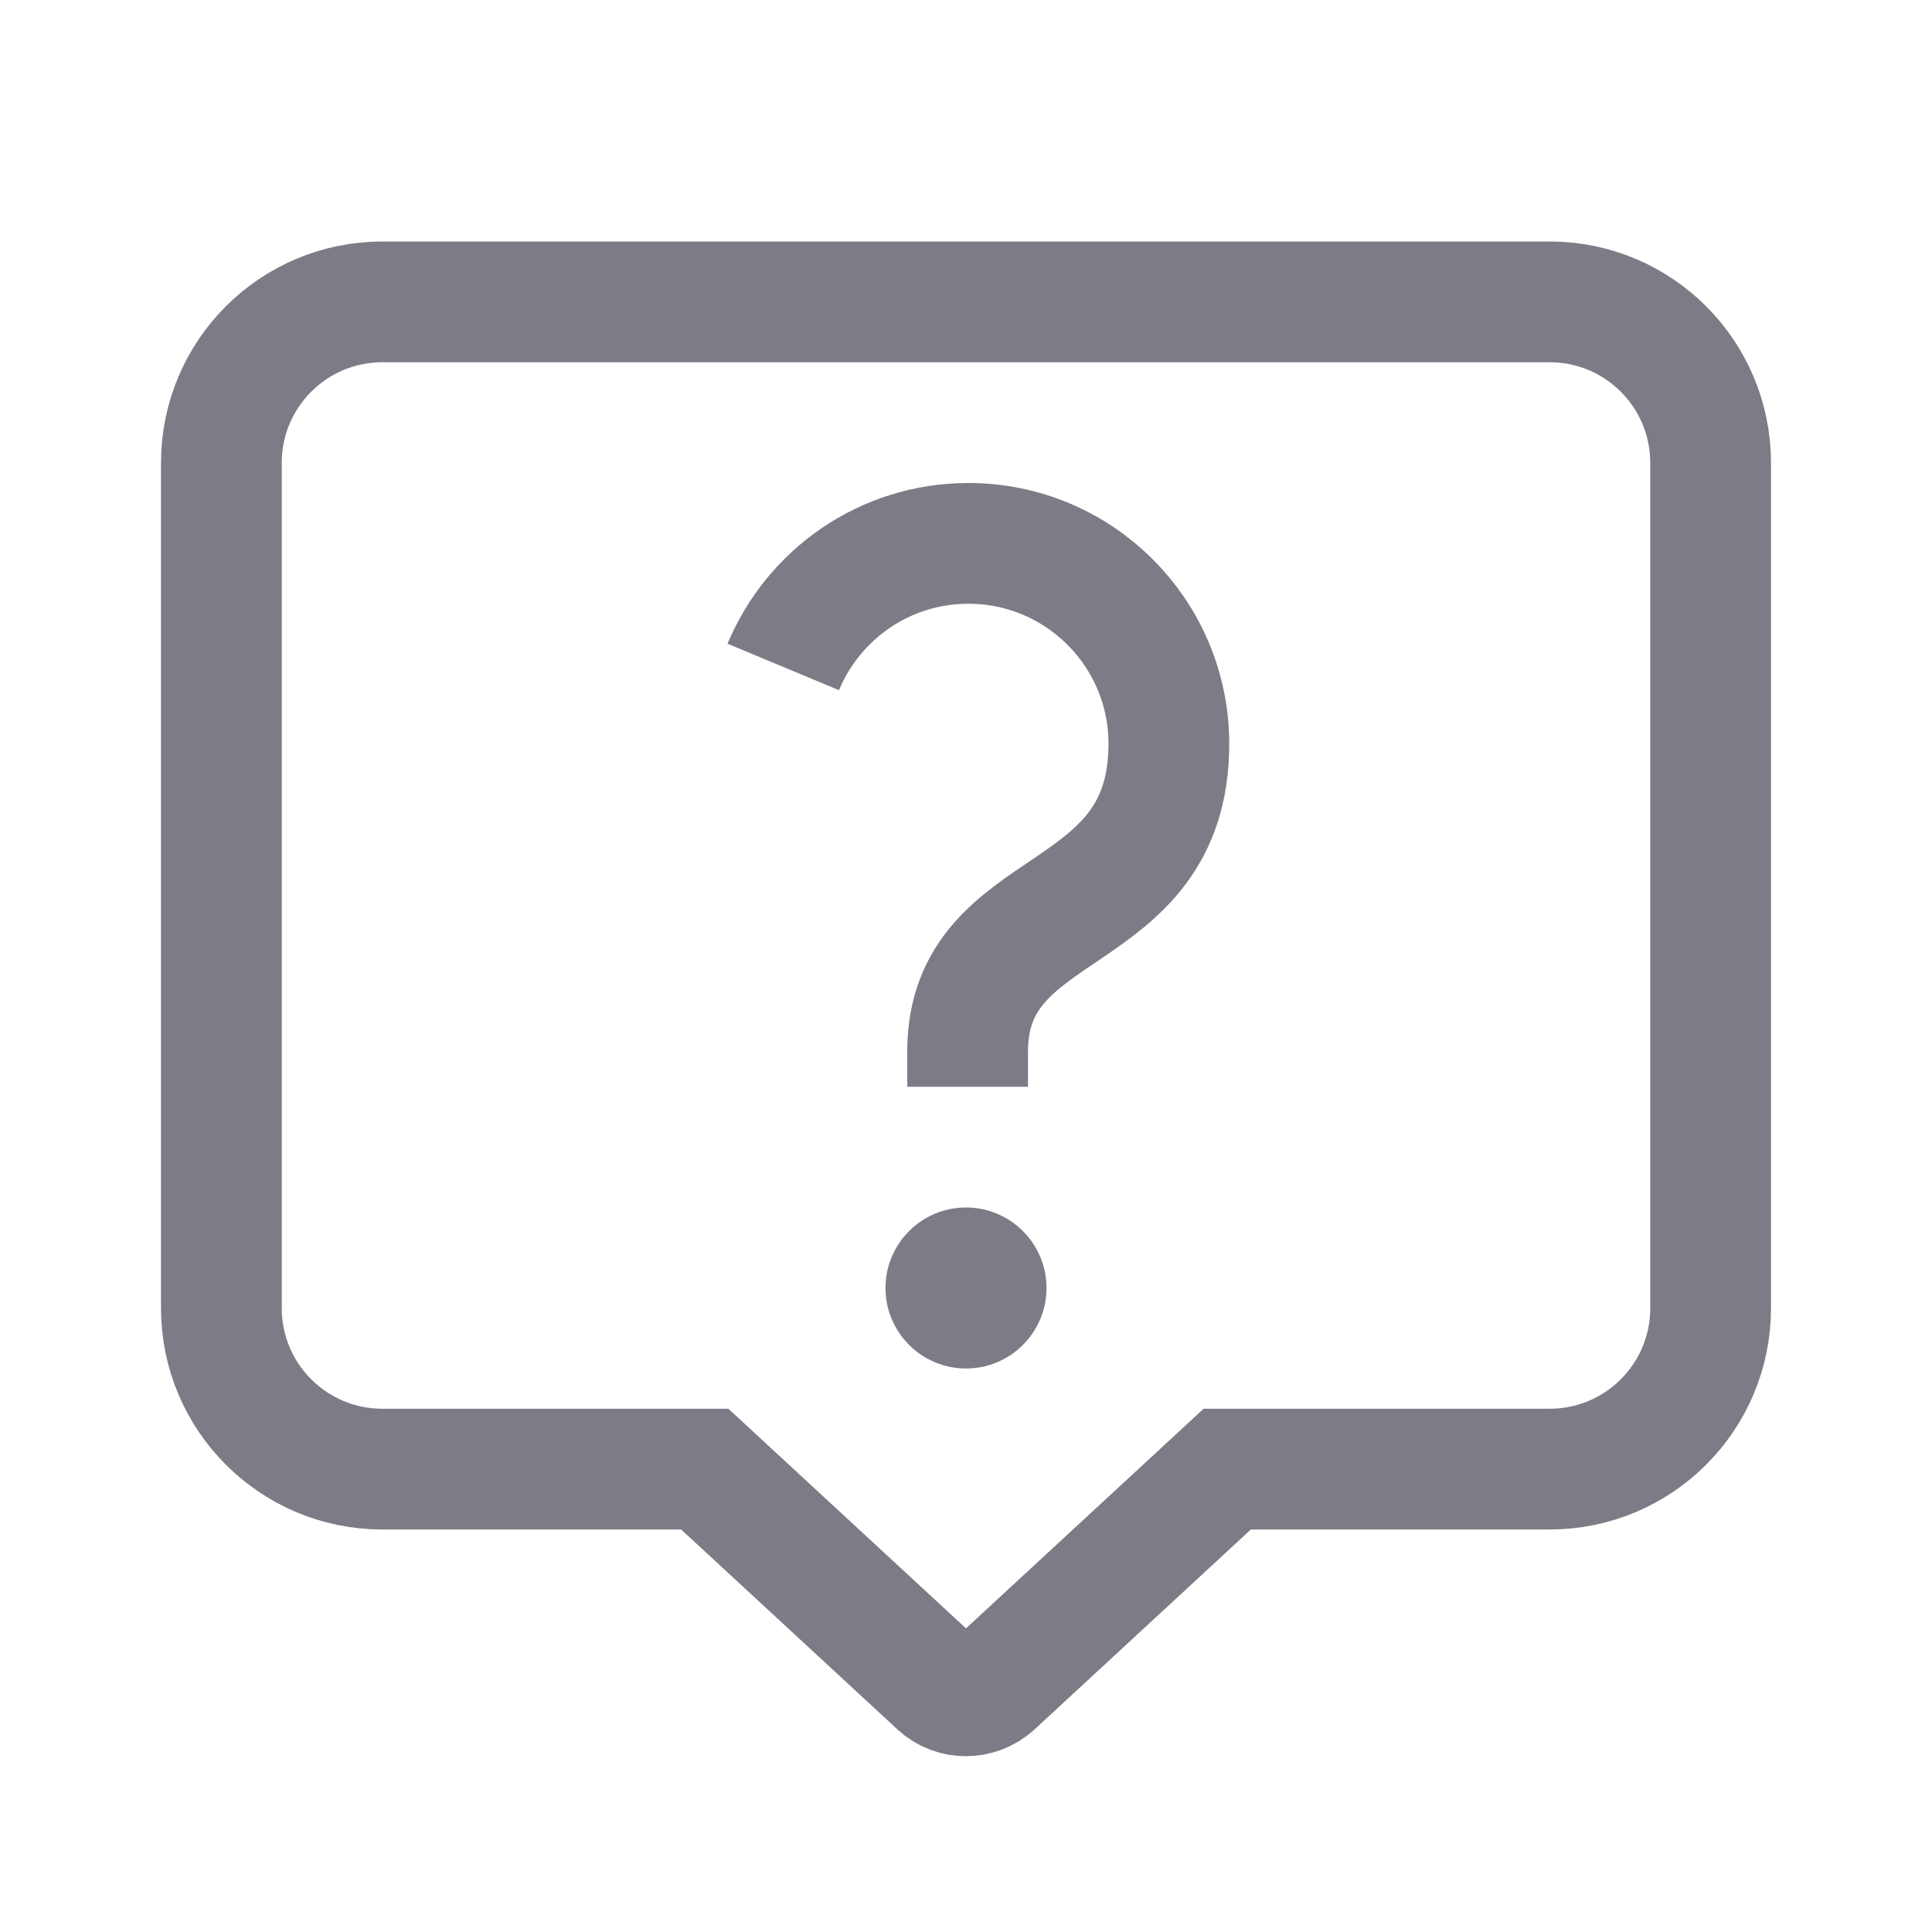
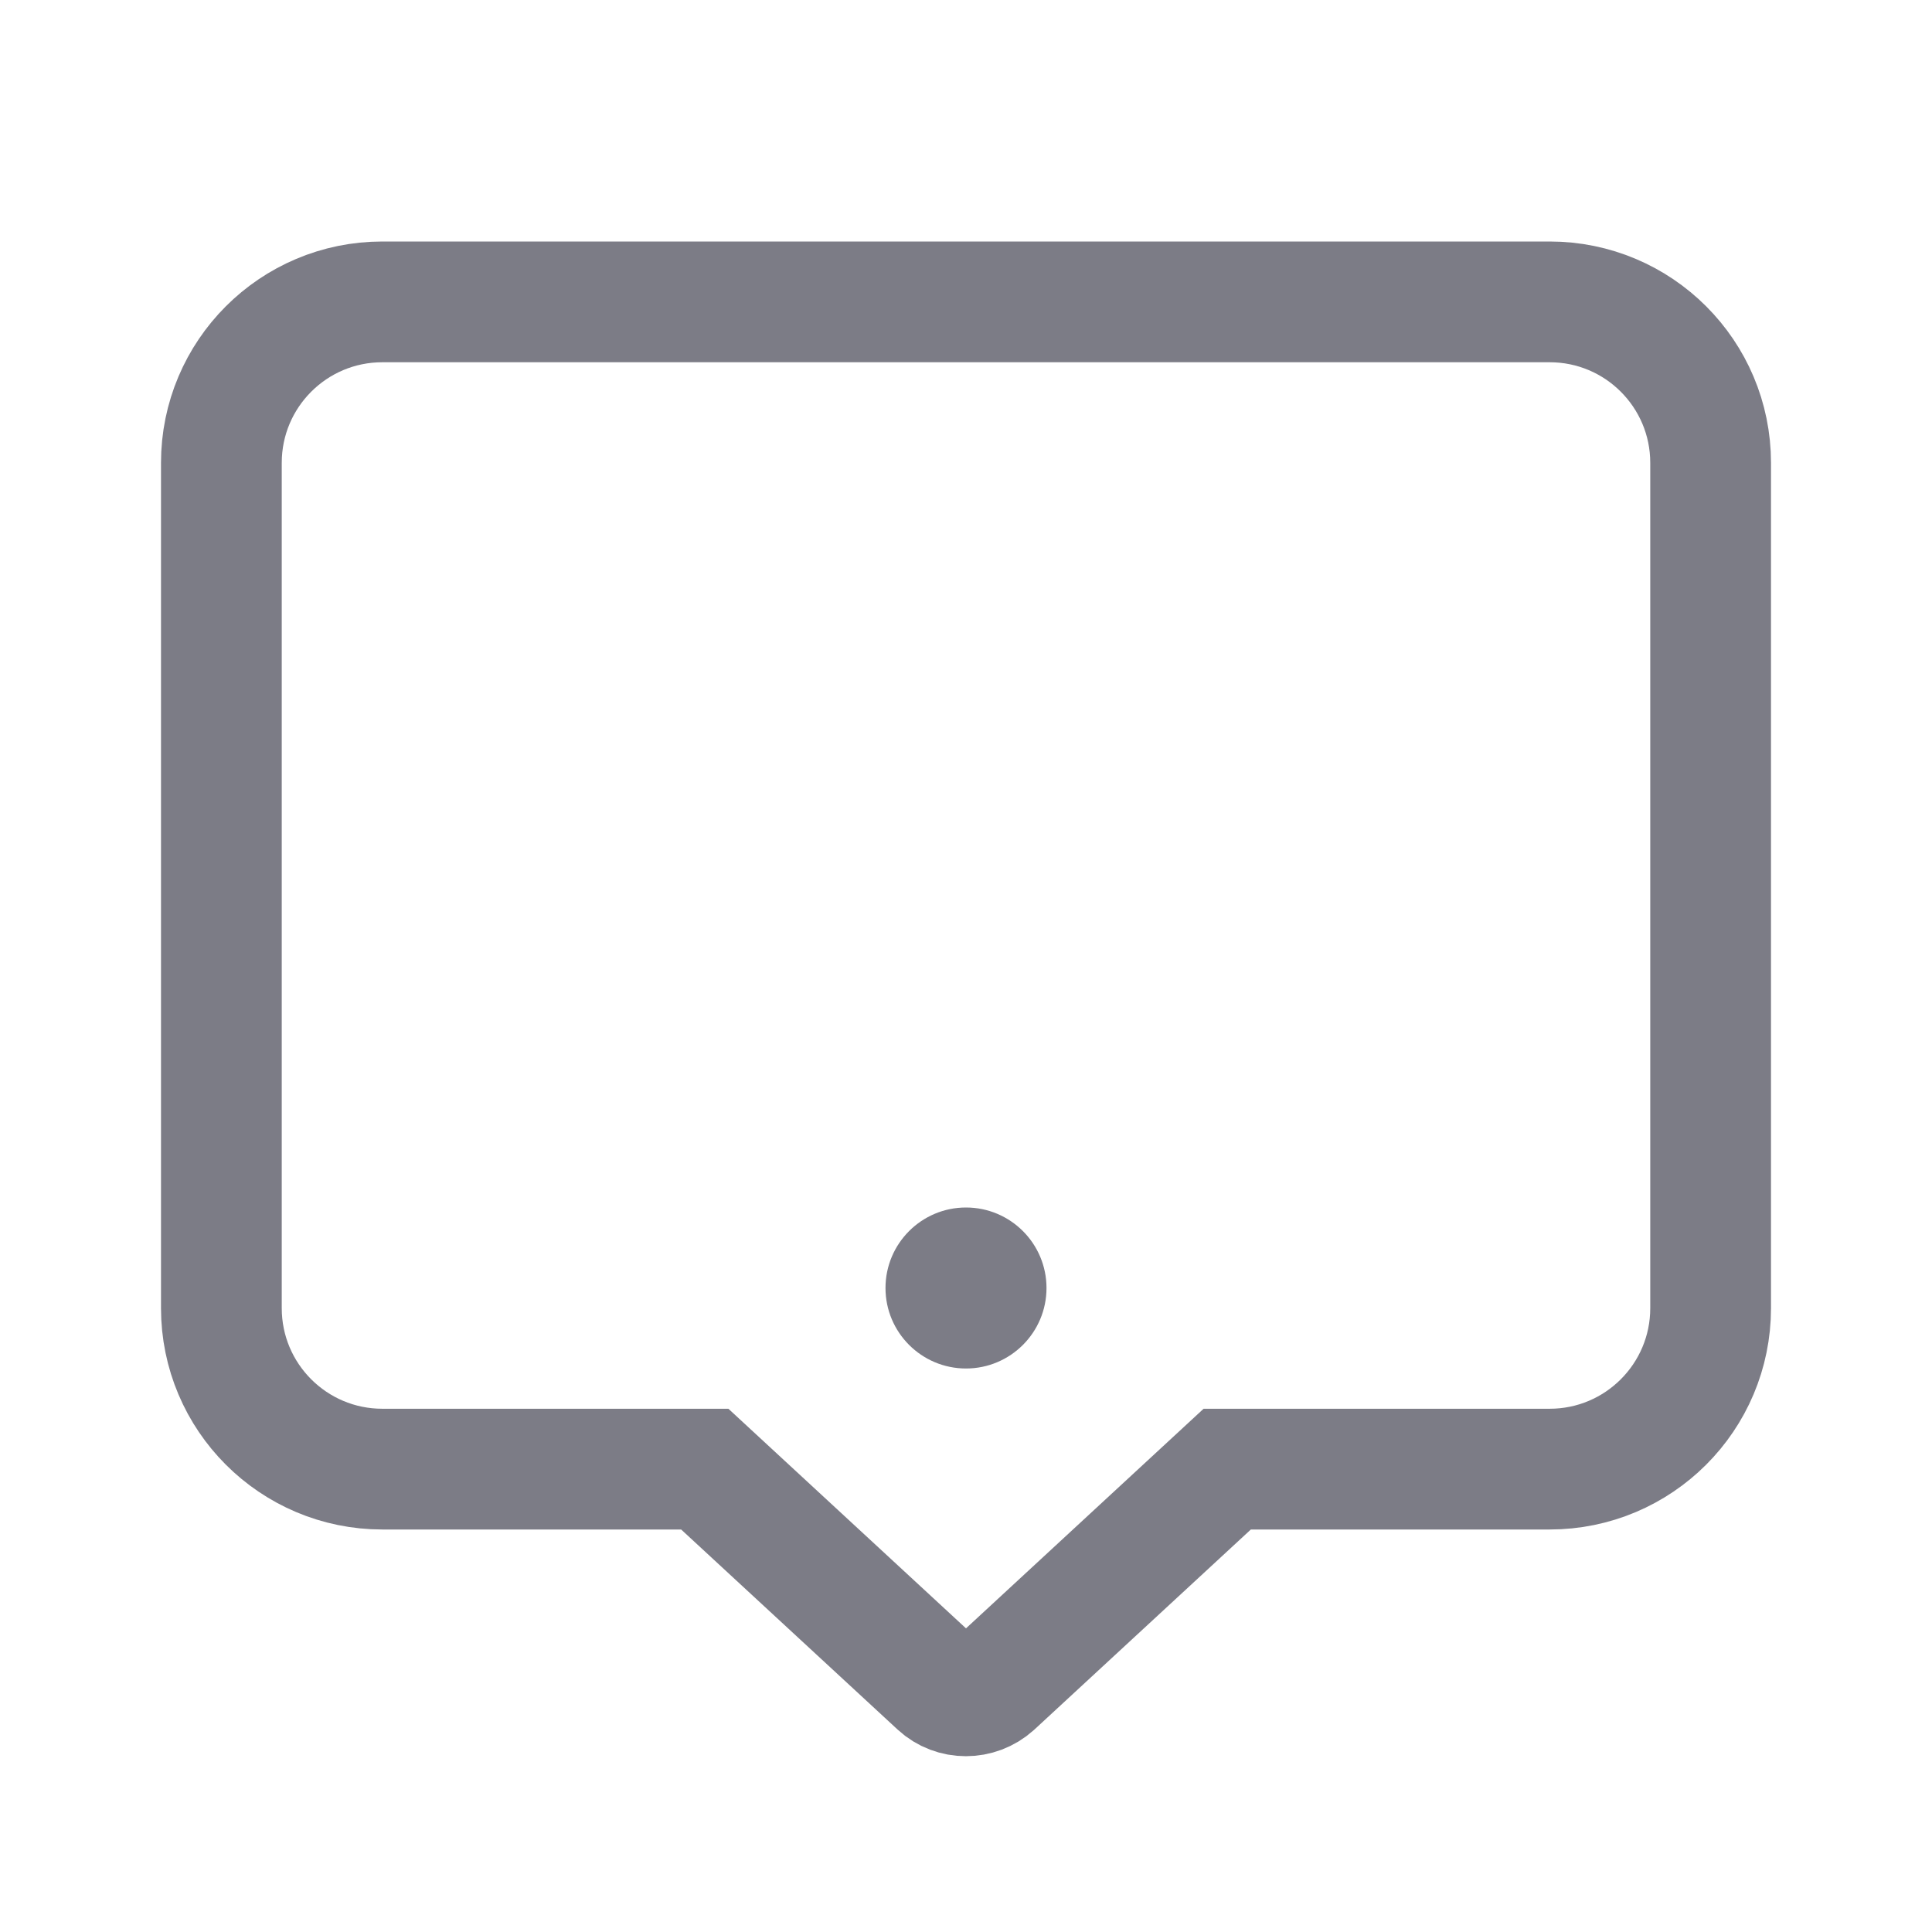
<svg xmlns="http://www.w3.org/2000/svg" width="24" height="24" viewBox="0 0 24 24" fill="none">
  <path d="M19.25 3.75H4.75C3.645 3.75 2.75 4.645 2.75 5.75V16.25C2.75 17.355 3.645 18.25 4.75 18.25H8.755L11.66 20.935C11.85 21.11 12.145 21.11 12.34 20.935L15.245 18.25H19.25C20.355 18.25 21.25 17.355 21.25 16.25V5.75C21.25 4.645 20.355 3.75 19.25 3.75Z" stroke="#7C7C86" stroke-width="1.5" stroke-miterlimit="10" />
-   <path d="M9.73 8.285C10.105 7.385 10.99 6.75 12.03 6.75C13.405 6.75 14.52 7.865 14.52 9.24C14.52 11.54 12.02 11.105 12.02 13.065V13.5" stroke="#7C7C86" stroke-width="1.5" stroke-miterlimit="10" />
  <path d="M12 17C12.552 17 13 16.552 13 16C13 15.448 12.552 15 12 15C11.448 15 11 15.448 11 16C11 16.552 11.448 17 12 17Z" fill="#7C7C86" />
</svg>